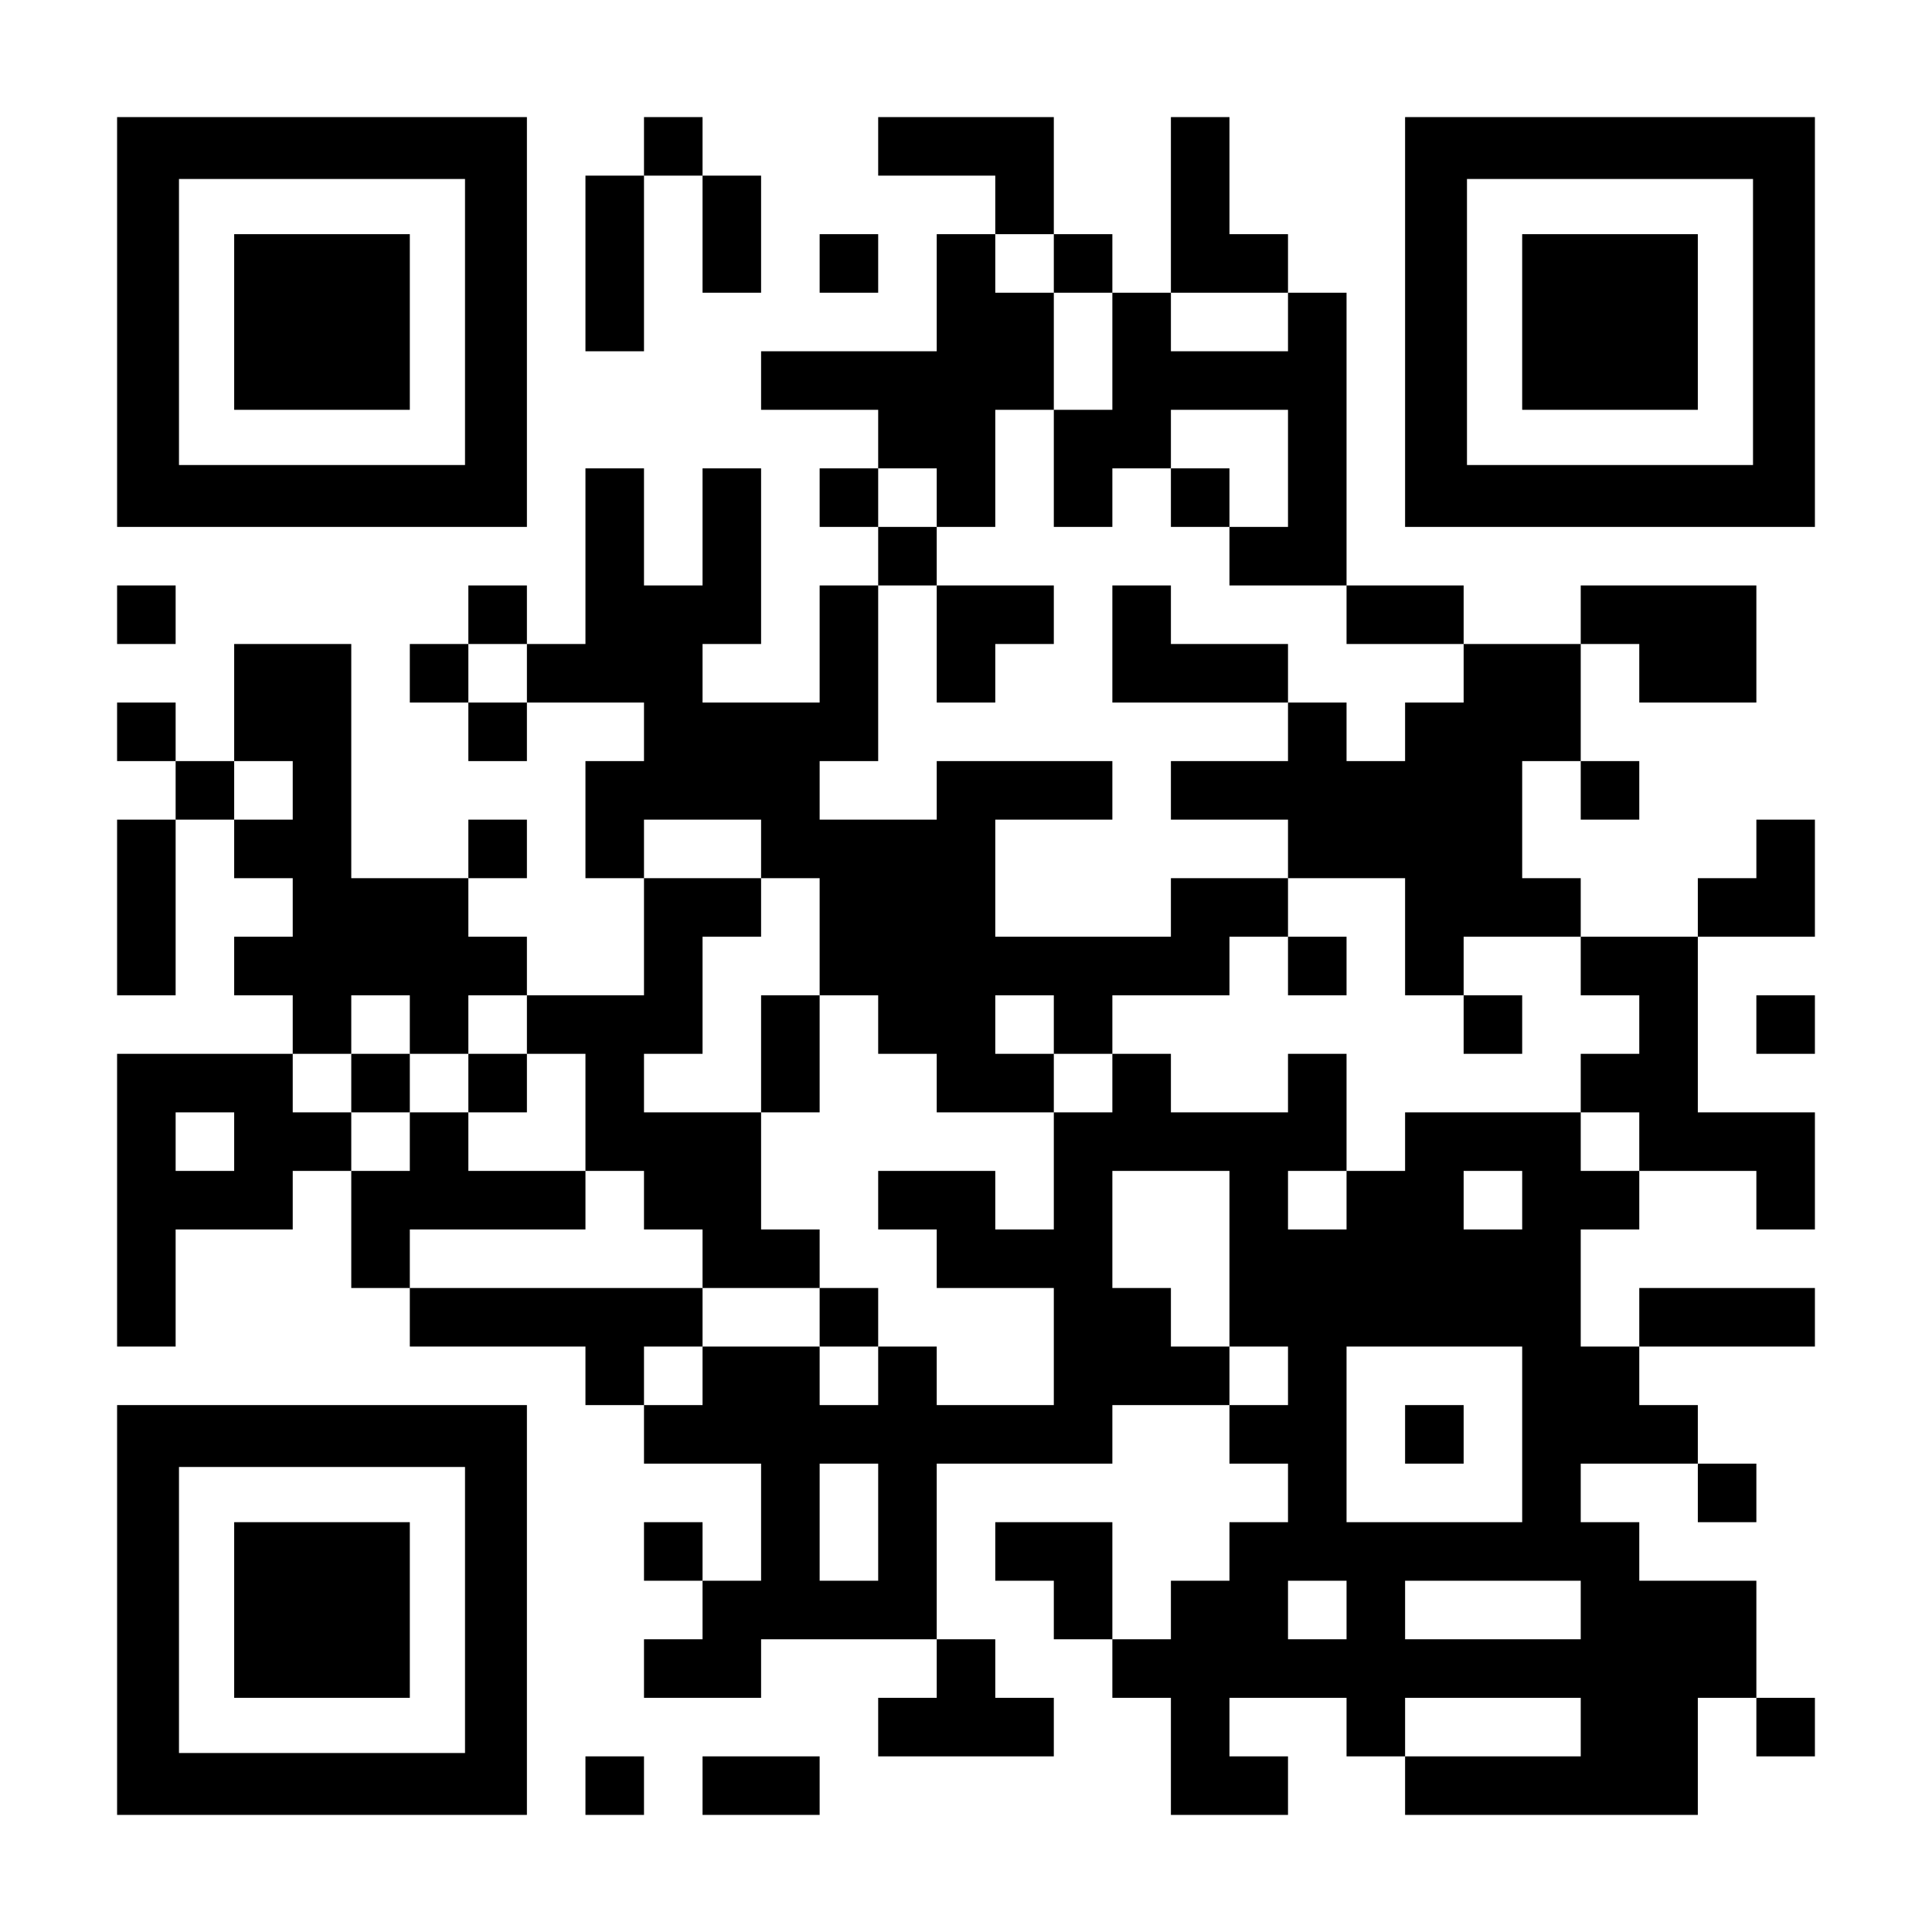
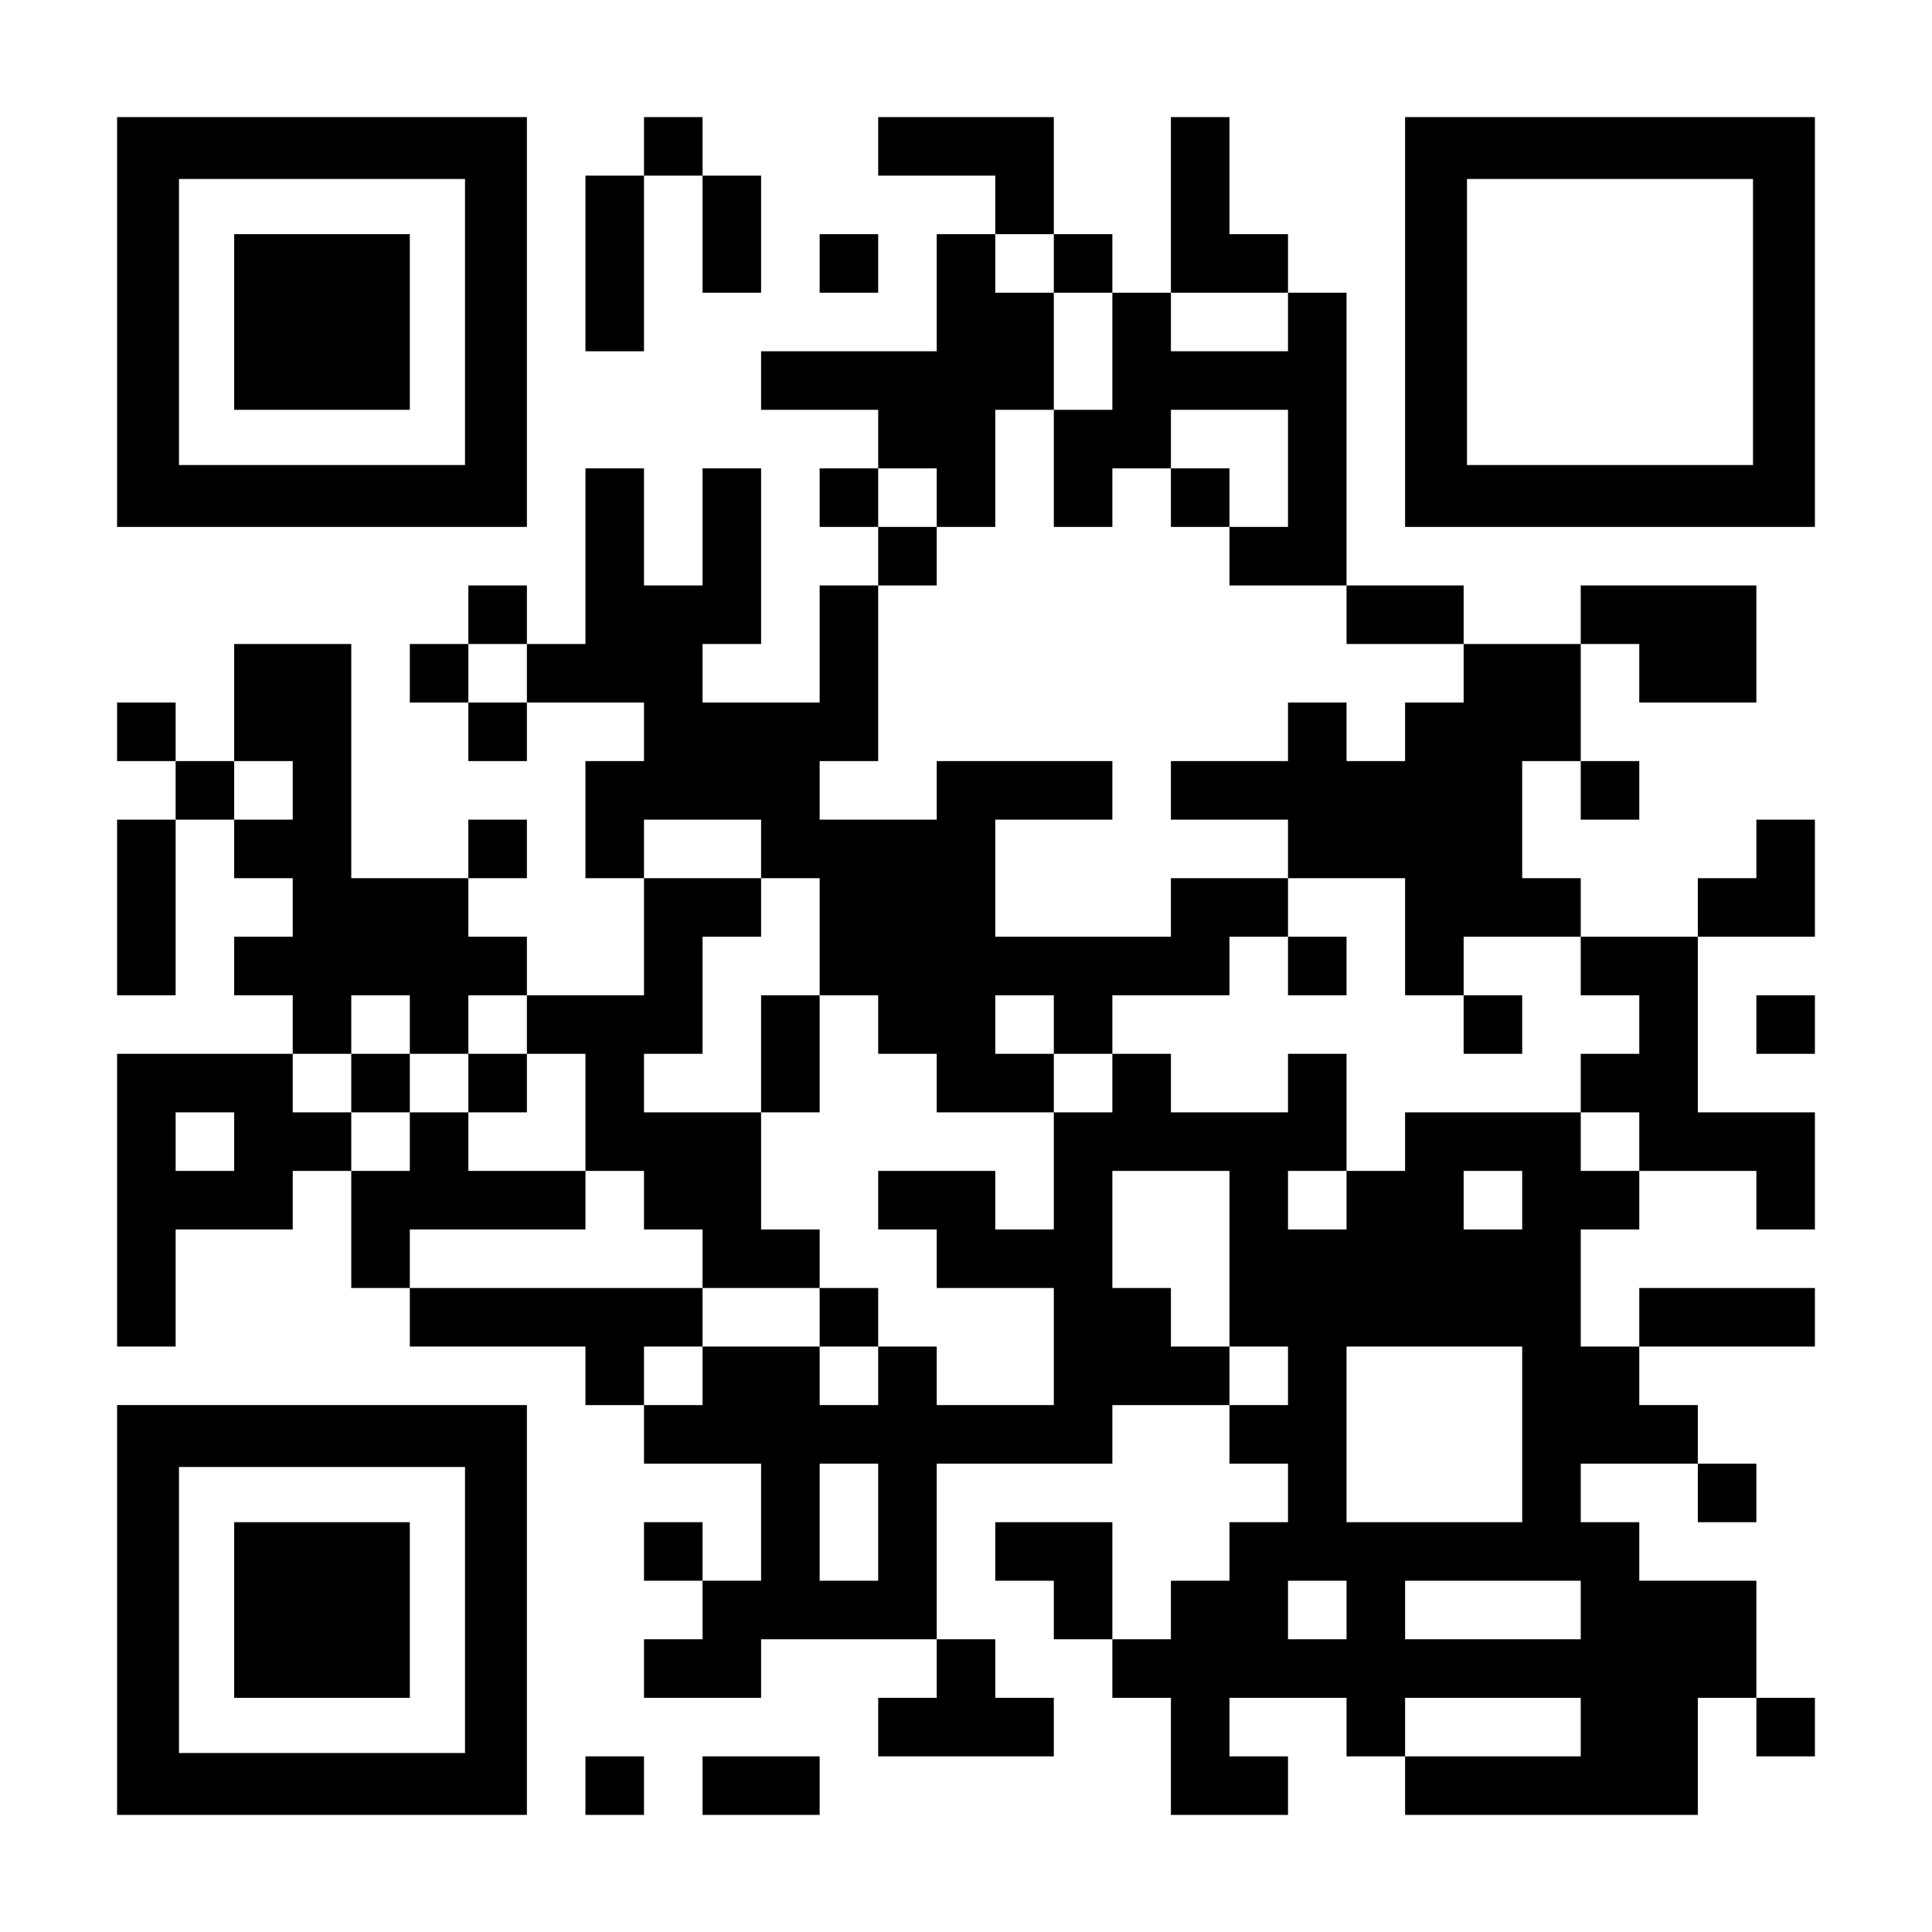
<svg xmlns="http://www.w3.org/2000/svg" version="1.0" width="1155px" height="1155px" viewBox="0 0 1155 1155" preserveAspectRatio="xMidYMid meet">
  <g transform="translate(0,1155) scale(0.1,-0.1)" fill="#000000" stroke="none">
    <path d="M700 9625 l0 -1225 1225 0 1225 0 0 1225 0 1225 -1225 0 -1225 0 0 -1225z m2080 0 l0 -855 -855 0 -855 0 0 855 0 855 855 0 855 0 0 -855z" />
    <path d="M1400 9625 l0 -525 525 0 525 0 0 525 0 525 -525 0 -525 0 0 -525z" />
    <path d="M3850 10675 l0 -175 -175 0 -175 0 0 -525 0 -525 175 0 175 0 0 525 0 525 175 0 175 0 0 -350 0 -350 175 0 175 0 0 350 0 350 -175 0 -175 0 0 175 0 175 -175 0 -175 0 0 -175z" />
    <path d="M5250 10675 l0 -175 350 0 350 0 0 -175 0 -175 -175 0 -175 0 0 -350 0 -350 -525 0 -525 0 0 -175 0 -175 350 0 350 0 0 -175 0 -175 -175 0 -175 0 0 -175 0 -175 175 0 175 0 0 -175 0 -175 -175 0 -175 0 0 -350 0 -350 -350 0 -350 0 0 175 0 175 175 0 175 0 0 525 0 525 -175 0 -175 0 0 -350 0 -350 -175 0 -175 0 0 350 0 350 -175 0 -175 0 0 -525 0 -525 -175 0 -175 0 0 175 0 175 -175 0 -175 0 0 -175 0 -175 -175 0 -175 0 0 -175 0 -175 175 0 175 0 0 -175 0 -175 175 0 175 0 0 175 0 175 350 0 350 0 0 -175 0 -175 -175 0 -175 0 0 -350 0 -350 175 0 175 0 0 -350 0 -350 -350 0 -350 0 0 175 0 175 -175 0 -175 0 0 175 0 175 175 0 175 0 0 175 0 175 -175 0 -175 0 0 -175 0 -175 -350 0 -350 0 0 700 0 700 -350 0 -350 0 0 -350 0 -350 -175 0 -175 0 0 175 0 175 -175 0 -175 0 0 -175 0 -175 175 0 175 0 0 -175 0 -175 -175 0 -175 0 0 -525 0 -525 175 0 175 0 0 525 0 525 175 0 175 0 0 -175 0 -175 175 0 175 0 0 -175 0 -175 -175 0 -175 0 0 -175 0 -175 175 0 175 0 0 -175 0 -175 -525 0 -525 0 0 -875 0 -875 175 0 175 0 0 350 0 350 350 0 350 0 0 175 0 175 175 0 175 0 0 -350 0 -350 175 0 175 0 0 -175 0 -175 525 0 525 0 0 -175 0 -175 175 0 175 0 0 -175 0 -175 350 0 350 0 0 -350 0 -350 -175 0 -175 0 0 175 0 175 -175 0 -175 0 0 -175 0 -175 175 0 175 0 0 -175 0 -175 -175 0 -175 0 0 -175 0 -175 350 0 350 0 0 175 0 175 525 0 525 0 0 -175 0 -175 -175 0 -175 0 0 -175 0 -175 525 0 525 0 0 175 0 175 -175 0 -175 0 0 175 0 175 -175 0 -175 0 0 525 0 525 525 0 525 0 0 175 0 175 350 0 350 0 0 -175 0 -175 175 0 175 0 0 -175 0 -175 -175 0 -175 0 0 -175 0 -175 -175 0 -175 0 0 -175 0 -175 -175 0 -175 0 0 350 0 350 -350 0 -350 0 0 -175 0 -175 175 0 175 0 0 -175 0 -175 175 0 175 0 0 -175 0 -175 175 0 175 0 0 -350 0 -350 350 0 350 0 0 175 0 175 -175 0 -175 0 0 175 0 175 350 0 350 0 0 -175 0 -175 175 0 175 0 0 -175 0 -175 875 0 875 0 0 350 0 350 175 0 175 0 0 -175 0 -175 175 0 175 0 0 175 0 175 -175 0 -175 0 0 350 0 350 -350 0 -350 0 0 175 0 175 -175 0 -175 0 0 175 0 175 350 0 350 0 0 -175 0 -175 175 0 175 0 0 175 0 175 -175 0 -175 0 0 175 0 175 -175 0 -175 0 0 175 0 175 525 0 525 0 0 175 0 175 -525 0 -525 0 0 -175 0 -175 -175 0 -175 0 0 350 0 350 175 0 175 0 0 175 0 175 350 0 350 0 0 -175 0 -175 175 0 175 0 0 350 0 350 -350 0 -350 0 0 525 0 525 350 0 350 0 0 350 0 350 -175 0 -175 0 0 -175 0 -175 -175 0 -175 0 0 -175 0 -175 -350 0 -350 0 0 175 0 175 -175 0 -175 0 0 350 0 350 175 0 175 0 0 -175 0 -175 175 0 175 0 0 175 0 175 -175 0 -175 0 0 350 0 350 175 0 175 0 0 -175 0 -175 350 0 350 0 0 350 0 350 -525 0 -525 0 0 -175 0 -175 -350 0 -350 0 0 175 0 175 -350 0 -350 0 0 875 0 875 -175 0 -175 0 0 175 0 175 -175 0 -175 0 0 350 0 350 -175 0 -175 0 0 -525 0 -525 -175 0 -175 0 0 175 0 175 -175 0 -175 0 0 350 0 350 -525 0 -525 0 0 -175z m1050 -700 l0 -175 175 0 175 0 0 -350 0 -350 -175 0 -175 0 0 -350 0 -350 175 0 175 0 0 175 0 175 175 0 175 0 0 175 0 175 350 0 350 0 0 -350 0 -350 -175 0 -175 0 0 -175 0 -175 350 0 350 0 0 -175 0 -175 350 0 350 0 0 -175 0 -175 -175 0 -175 0 0 -175 0 -175 -175 0 -175 0 0 175 0 175 -175 0 -175 0 0 -175 0 -175 -350 0 -350 0 0 -175 0 -175 350 0 350 0 0 -175 0 -175 350 0 350 0 0 -350 0 -350 175 0 175 0 0 175 0 175 350 0 350 0 0 -175 0 -175 175 0 175 0 0 -175 0 -175 -175 0 -175 0 0 -175 0 -175 175 0 175 0 0 -175 0 -175 -175 0 -175 0 0 175 0 175 -525 0 -525 0 0 -175 0 -175 -175 0 -175 0 0 -175 0 -175 -175 0 -175 0 0 175 0 175 175 0 175 0 0 350 0 350 -175 0 -175 0 0 -175 0 -175 -350 0 -350 0 0 175 0 175 -175 0 -175 0 0 -175 0 -175 -175 0 -175 0 0 -350 0 -350 -175 0 -175 0 0 175 0 175 -350 0 -350 0 0 -175 0 -175 175 0 175 0 0 -175 0 -175 350 0 350 0 0 -350 0 -350 -350 0 -350 0 0 175 0 175 -175 0 -175 0 0 -175 0 -175 -175 0 -175 0 0 175 0 175 -350 0 -350 0 0 -175 0 -175 -175 0 -175 0 0 175 0 175 175 0 175 0 0 175 0 175 -875 0 -875 0 0 175 0 175 525 0 525 0 0 175 0 175 -350 0 -350 0 0 175 0 175 -175 0 -175 0 0 -175 0 -175 -175 0 -175 0 0 175 0 175 -175 0 -175 0 0 175 0 175 175 0 175 0 0 175 0 175 175 0 175 0 0 -175 0 -175 175 0 175 0 0 175 0 175 175 0 175 0 0 -175 0 -175 175 0 175 0 0 -350 0 -350 175 0 175 0 0 -175 0 -175 175 0 175 0 0 -175 0 -175 350 0 350 0 0 175 0 175 -175 0 -175 0 0 350 0 350 -350 0 -350 0 0 175 0 175 175 0 175 0 0 350 0 350 175 0 175 0 0 175 0 175 -350 0 -350 0 0 175 0 175 350 0 350 0 0 -175 0 -175 175 0 175 0 0 -350 0 -350 175 0 175 0 0 -175 0 -175 175 0 175 0 0 -175 0 -175 350 0 350 0 0 175 0 175 -175 0 -175 0 0 175 0 175 175 0 175 0 0 -175 0 -175 175 0 175 0 0 175 0 175 350 0 350 0 0 175 0 175 175 0 175 0 0 175 0 175 -350 0 -350 0 0 -175 0 -175 -525 0 -525 0 0 350 0 350 350 0 350 0 0 175 0 175 -525 0 -525 0 0 -175 0 -175 -350 0 -350 0 0 175 0 175 175 0 175 0 0 525 0 525 175 0 175 0 0 175 0 175 -175 0 -175 0 0 175 0 175 175 0 175 0 0 -175 0 -175 175 0 175 0 0 350 0 350 175 0 175 0 0 350 0 350 -175 0 -175 0 0 175 0 175 175 0 175 0 0 -175z m1400 -350 l0 -175 -350 0 -350 0 0 175 0 175 350 0 350 0 0 -175z m-4550 -2100 l0 -175 -175 0 -175 0 0 175 0 175 175 0 175 0 0 -175z m-1400 -700 l0 -175 -175 0 -175 0 0 175 0 175 175 0 175 0 0 -175z m-350 -2100 l0 -175 -175 0 -175 0 0 175 0 175 175 0 175 0 0 -175z m5950 -700 l0 -525 175 0 175 0 0 -175 0 -175 -175 0 -175 0 0 175 0 175 -175 0 -175 0 0 175 0 175 -175 0 -175 0 0 350 0 350 350 0 350 0 0 -525z m1750 350 l0 -175 -175 0 -175 0 0 175 0 175 175 0 175 0 0 -175z m0 -1400 l0 -525 -525 0 -525 0 0 525 0 525 525 0 525 0 0 -525z m-3850 -525 l0 -350 -175 0 -175 0 0 350 0 350 175 0 175 0 0 -350z m2800 -525 l0 -175 -175 0 -175 0 0 175 0 175 175 0 175 0 0 -175z m1400 0 l0 -175 -525 0 -525 0 0 175 0 175 525 0 525 0 0 -175z m0 -700 l0 -175 -525 0 -525 0 0 175 0 175 525 0 525 0 0 -175z" />
    <path d="M7000 8575 l0 -175 175 0 175 0 0 175 0 175 -175 0 -175 0 0 -175z" />
-     <path d="M5600 7700 l0 -350 175 0 175 0 0 175 0 175 175 0 175 0 0 175 0 175 -350 0 -350 0 0 -350z" />
-     <path d="M6650 7700 l0 -350 525 0 525 0 0 175 0 175 -350 0 -350 0 0 175 0 175 -175 0 -175 0 0 -350z" />
-     <path d="M7700 5775 l0 -175 175 0 175 0 0 175 0 175 -175 0 -175 0 0 -175z" />
+     <path d="M7700 5775 l0 -175 175 0 175 0 0 175 0 175 -175 0 -175 0 0 -175" />
    <path d="M4550 5250 l0 -350 175 0 175 0 0 350 0 350 -175 0 -175 0 0 -350z" />
    <path d="M8750 5425 l0 -175 175 0 175 0 0 175 0 175 -175 0 -175 0 0 -175z" />
    <path d="M2100 5075 l0 -175 175 0 175 0 0 175 0 175 -175 0 -175 0 0 -175z" />
    <path d="M2800 5075 l0 -175 175 0 175 0 0 175 0 175 -175 0 -175 0 0 -175z" />
    <path d="M4900 3675 l0 -175 175 0 175 0 0 175 0 175 -175 0 -175 0 0 -175z" />
-     <path d="M8400 2975 l0 -175 175 0 175 0 0 175 0 175 -175 0 -175 0 0 -175z" />
    <path d="M8400 9625 l0 -1225 1225 0 1225 0 0 1225 0 1225 -1225 0 -1225 0 0 -1225z m2080 0 l0 -855 -855 0 -855 0 0 855 0 855 855 0 855 0 0 -855z" />
-     <path d="M9100 9625 l0 -525 525 0 525 0 0 525 0 525 -525 0 -525 0 0 -525z" />
    <path d="M4900 9975 l0 -175 175 0 175 0 0 175 0 175 -175 0 -175 0 0 -175z" />
-     <path d="M700 7875 l0 -175 175 0 175 0 0 175 0 175 -175 0 -175 0 0 -175z" />
    <path d="M10500 5425 l0 -175 175 0 175 0 0 175 0 175 -175 0 -175 0 0 -175z" />
    <path d="M700 1925 l0 -1225 1225 0 1225 0 0 1225 0 1225 -1225 0 -1225 0 0 -1225z m2080 0 l0 -855 -855 0 -855 0 0 855 0 855 855 0 855 0 0 -855z" />
    <path d="M1400 1925 l0 -525 525 0 525 0 0 525 0 525 -525 0 -525 0 0 -525z" />
    <path d="M3500 875 l0 -175 175 0 175 0 0 175 0 175 -175 0 -175 0 0 -175z" />
    <path d="M4200 875 l0 -175 350 0 350 0 0 175 0 175 -350 0 -350 0 0 -175z" />
  </g>
</svg>